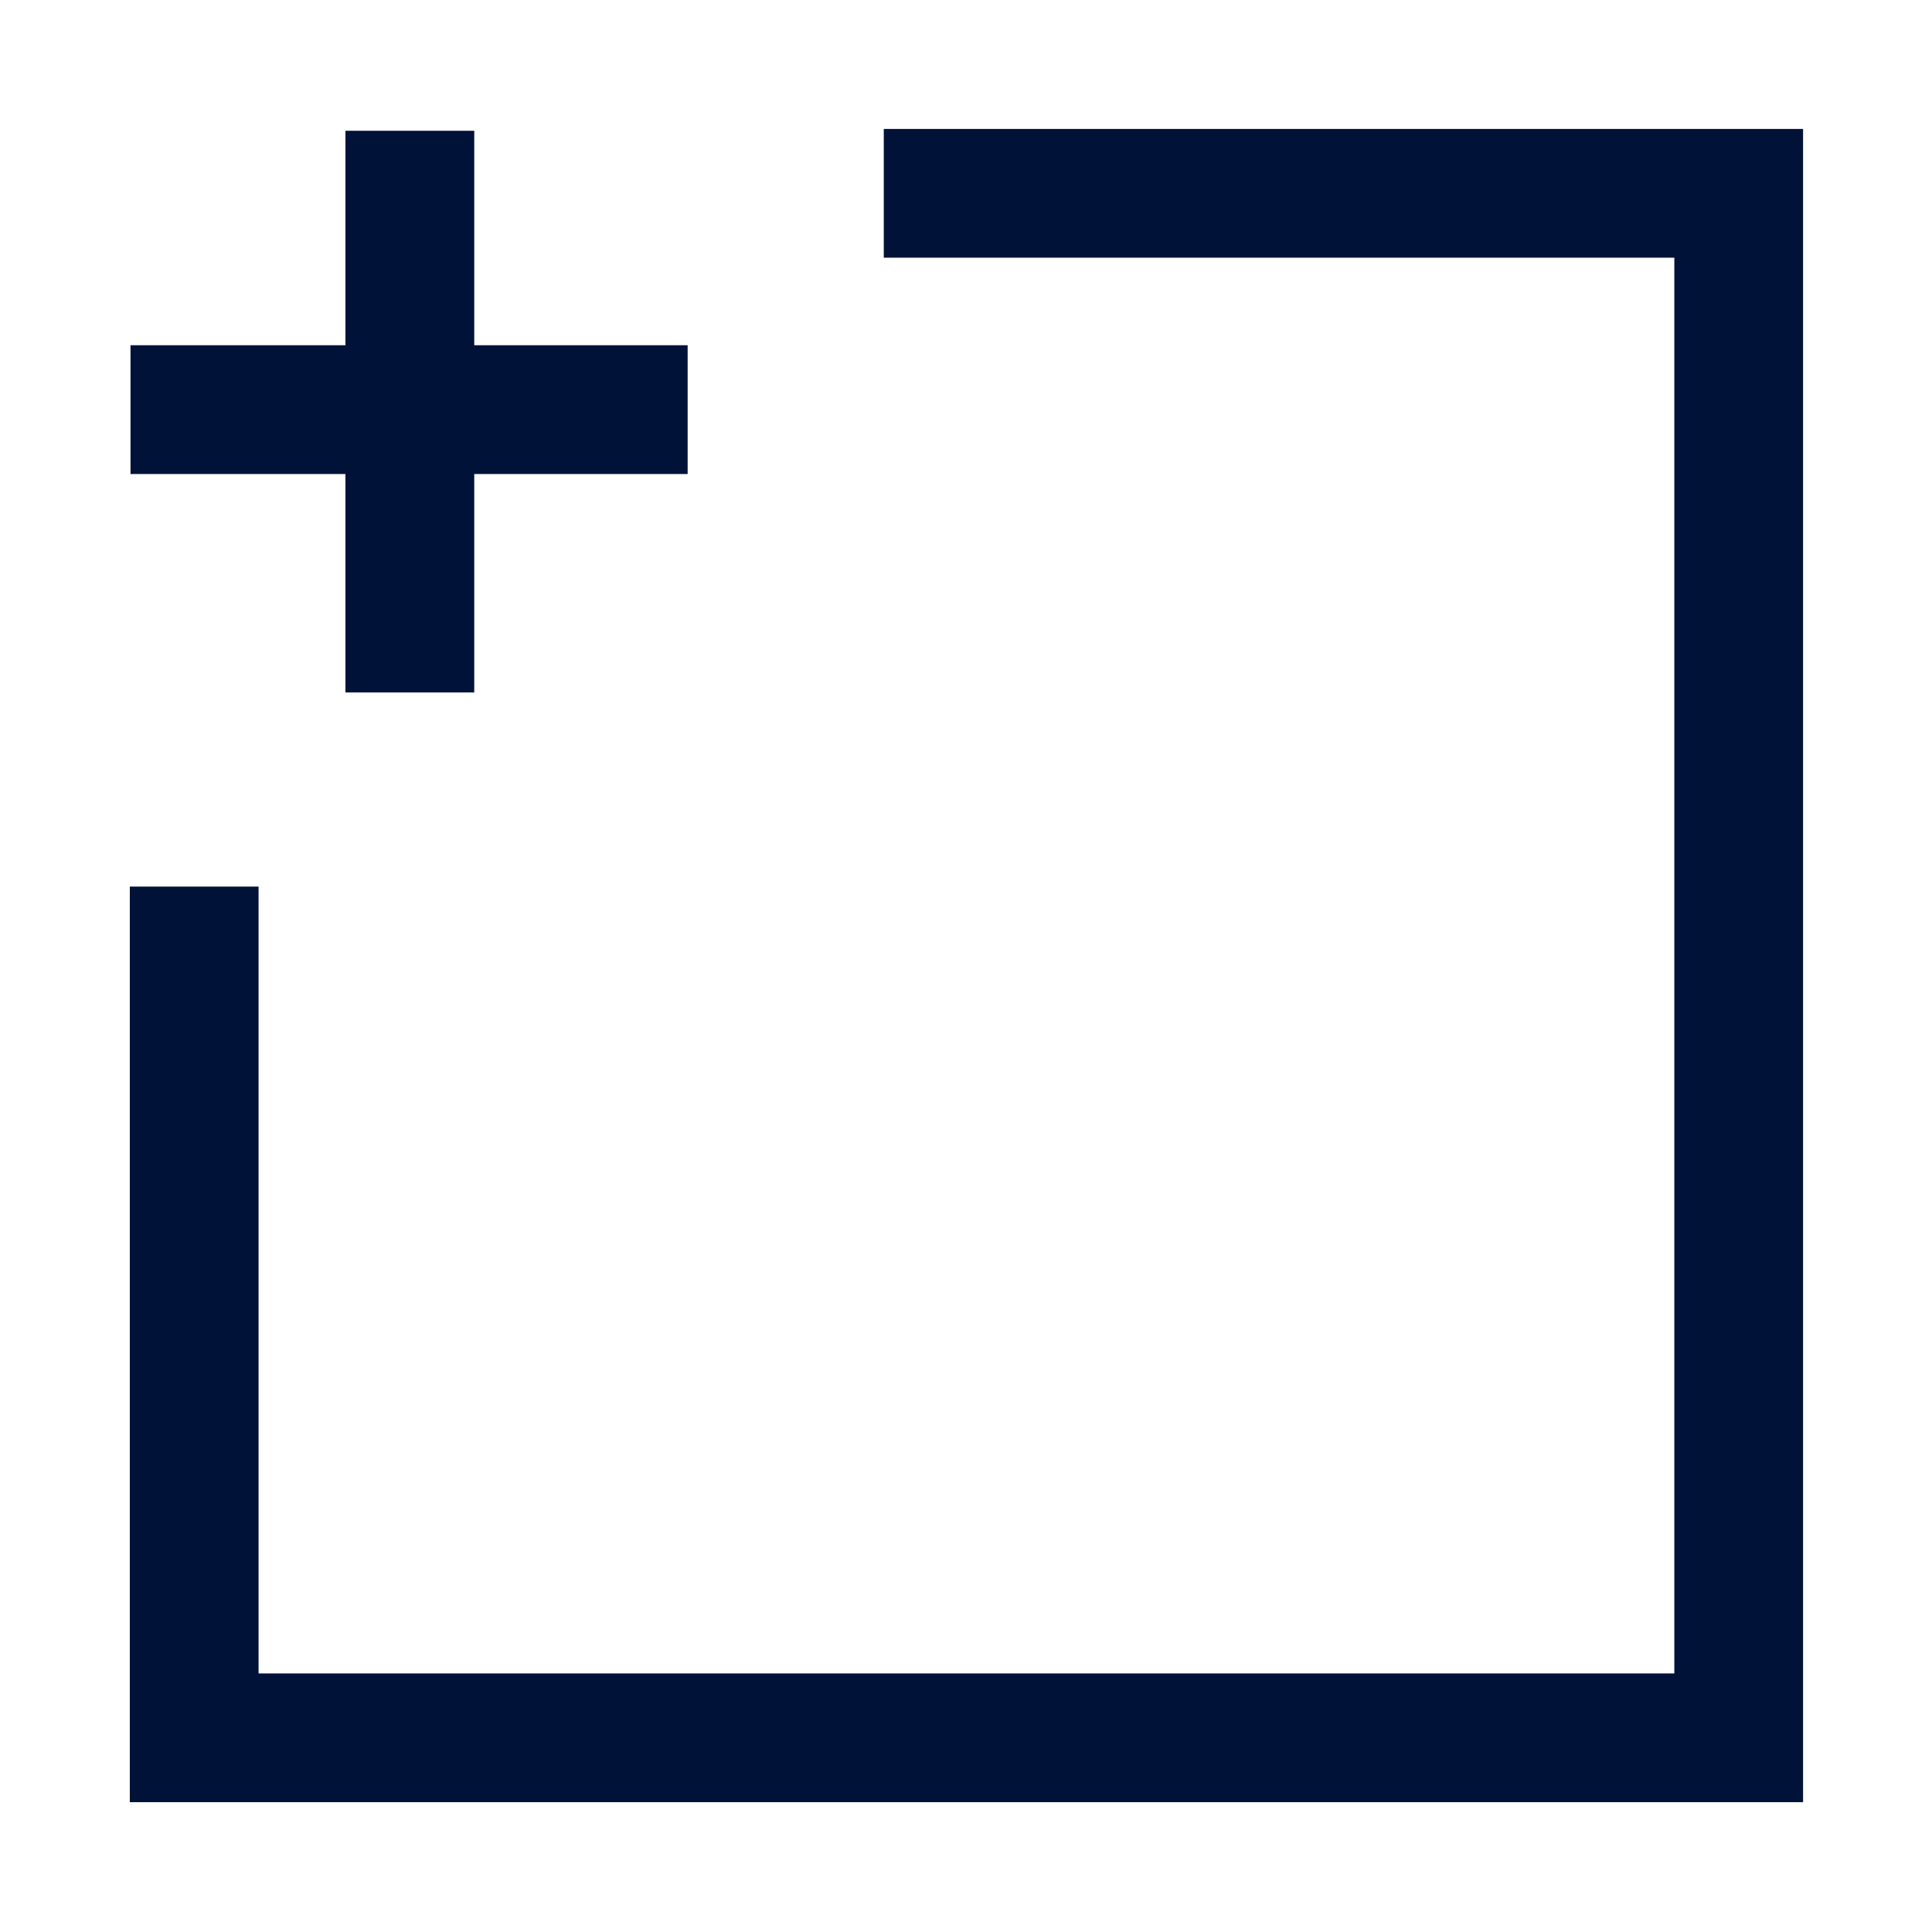
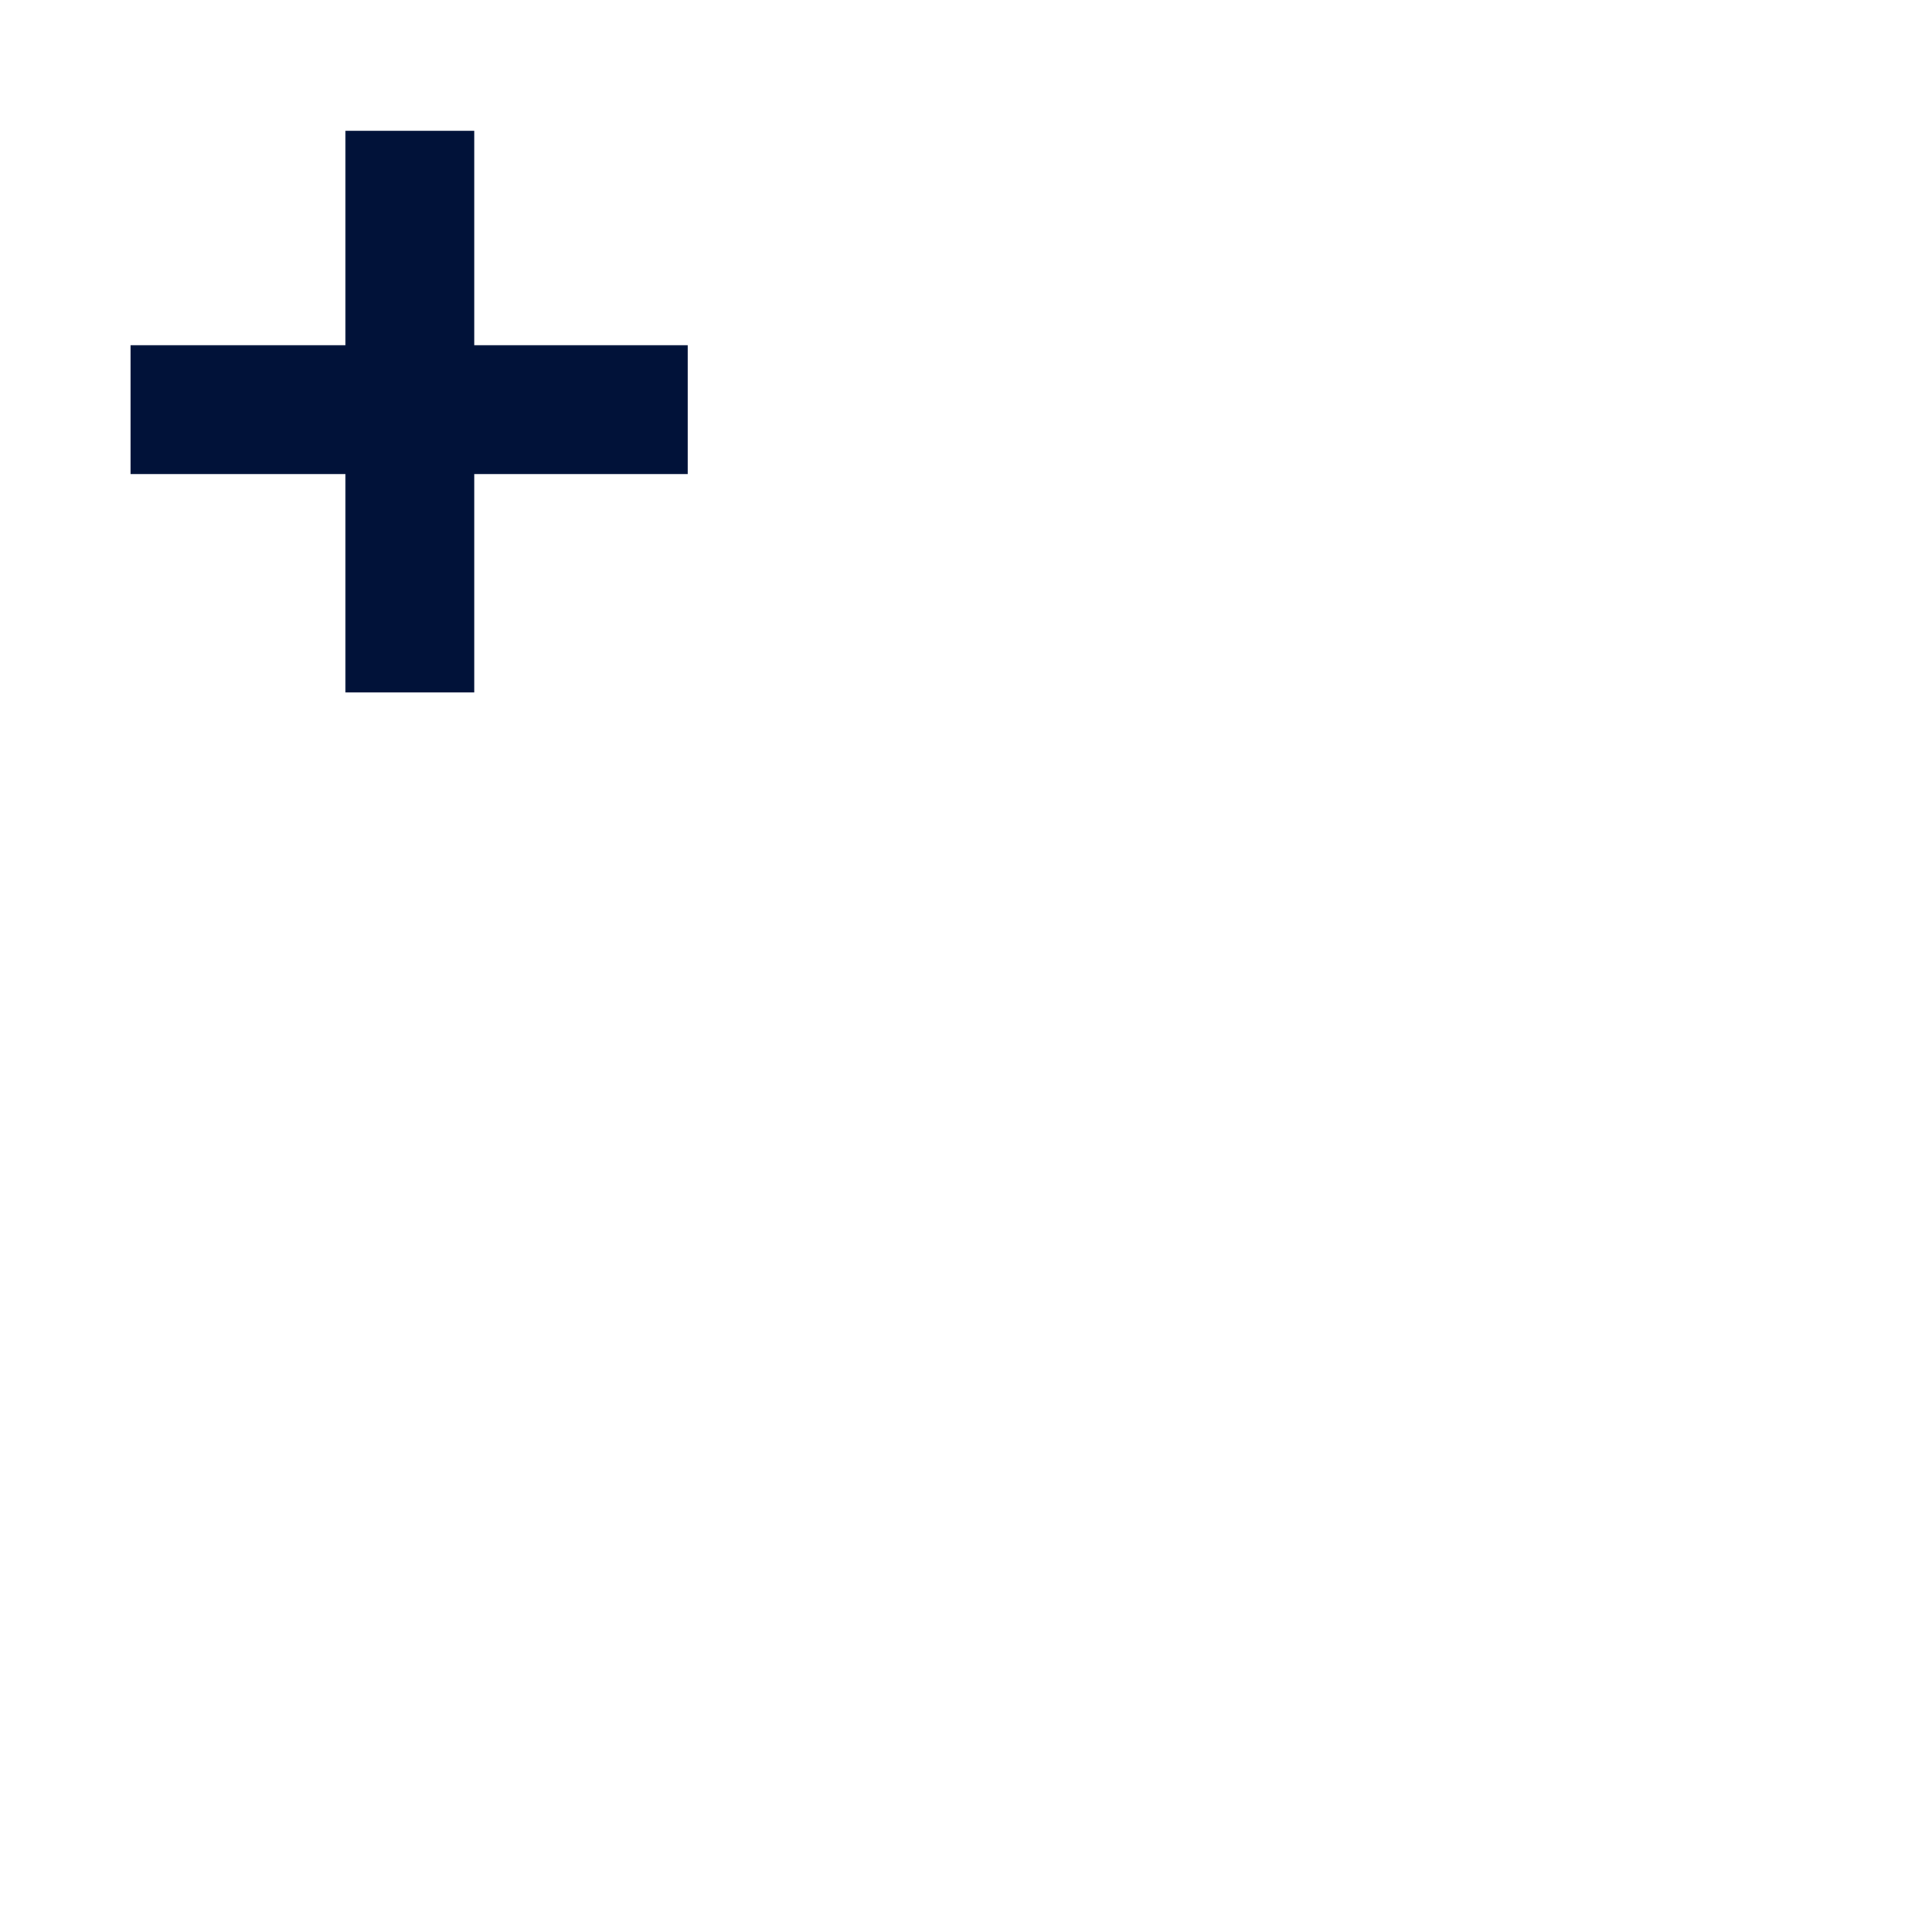
<svg xmlns="http://www.w3.org/2000/svg" width="80" height="80" viewBox="0 0 80 80" fill="none">
-   <path d="M36.595 8.005H71.996V71.959H19.132H13.587H8.041L8.041 36.712" stroke="#011239" stroke-width="5.331" />
  <path d="M16.971 5.415L16.971 28.673M28.474 16.962L5.404 16.962" stroke="#011239" stroke-width="5.333" />
</svg>